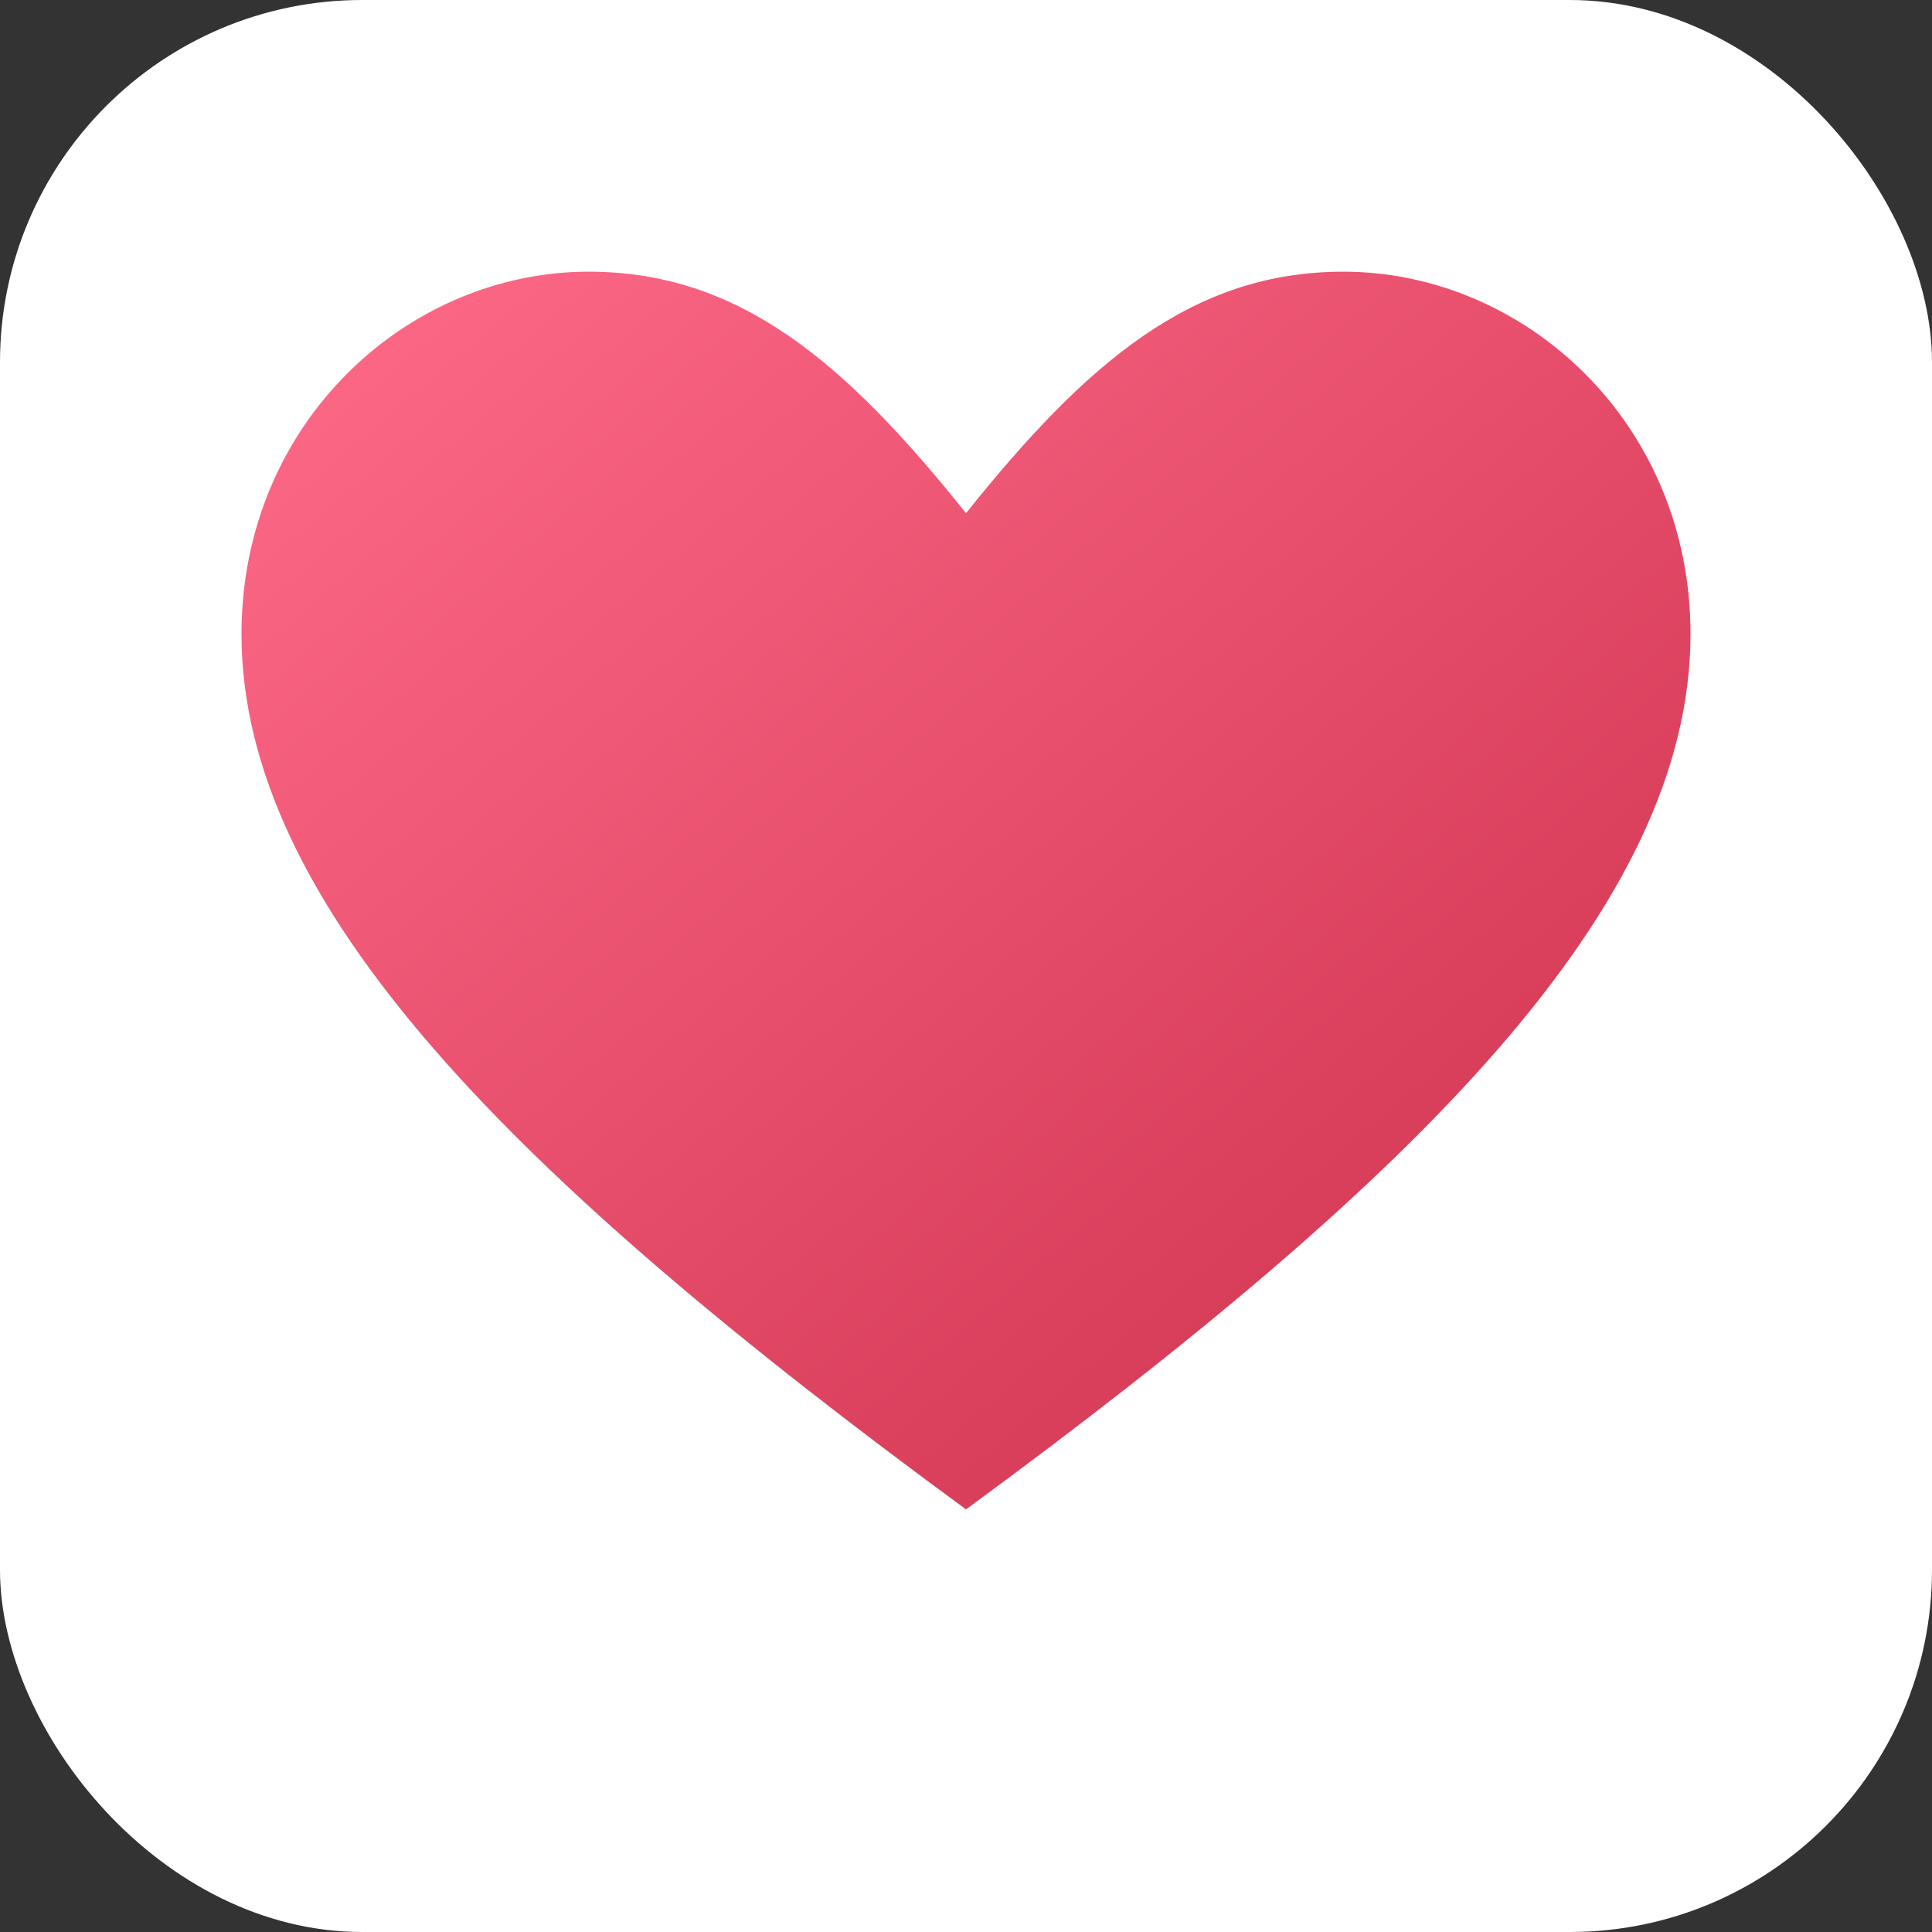
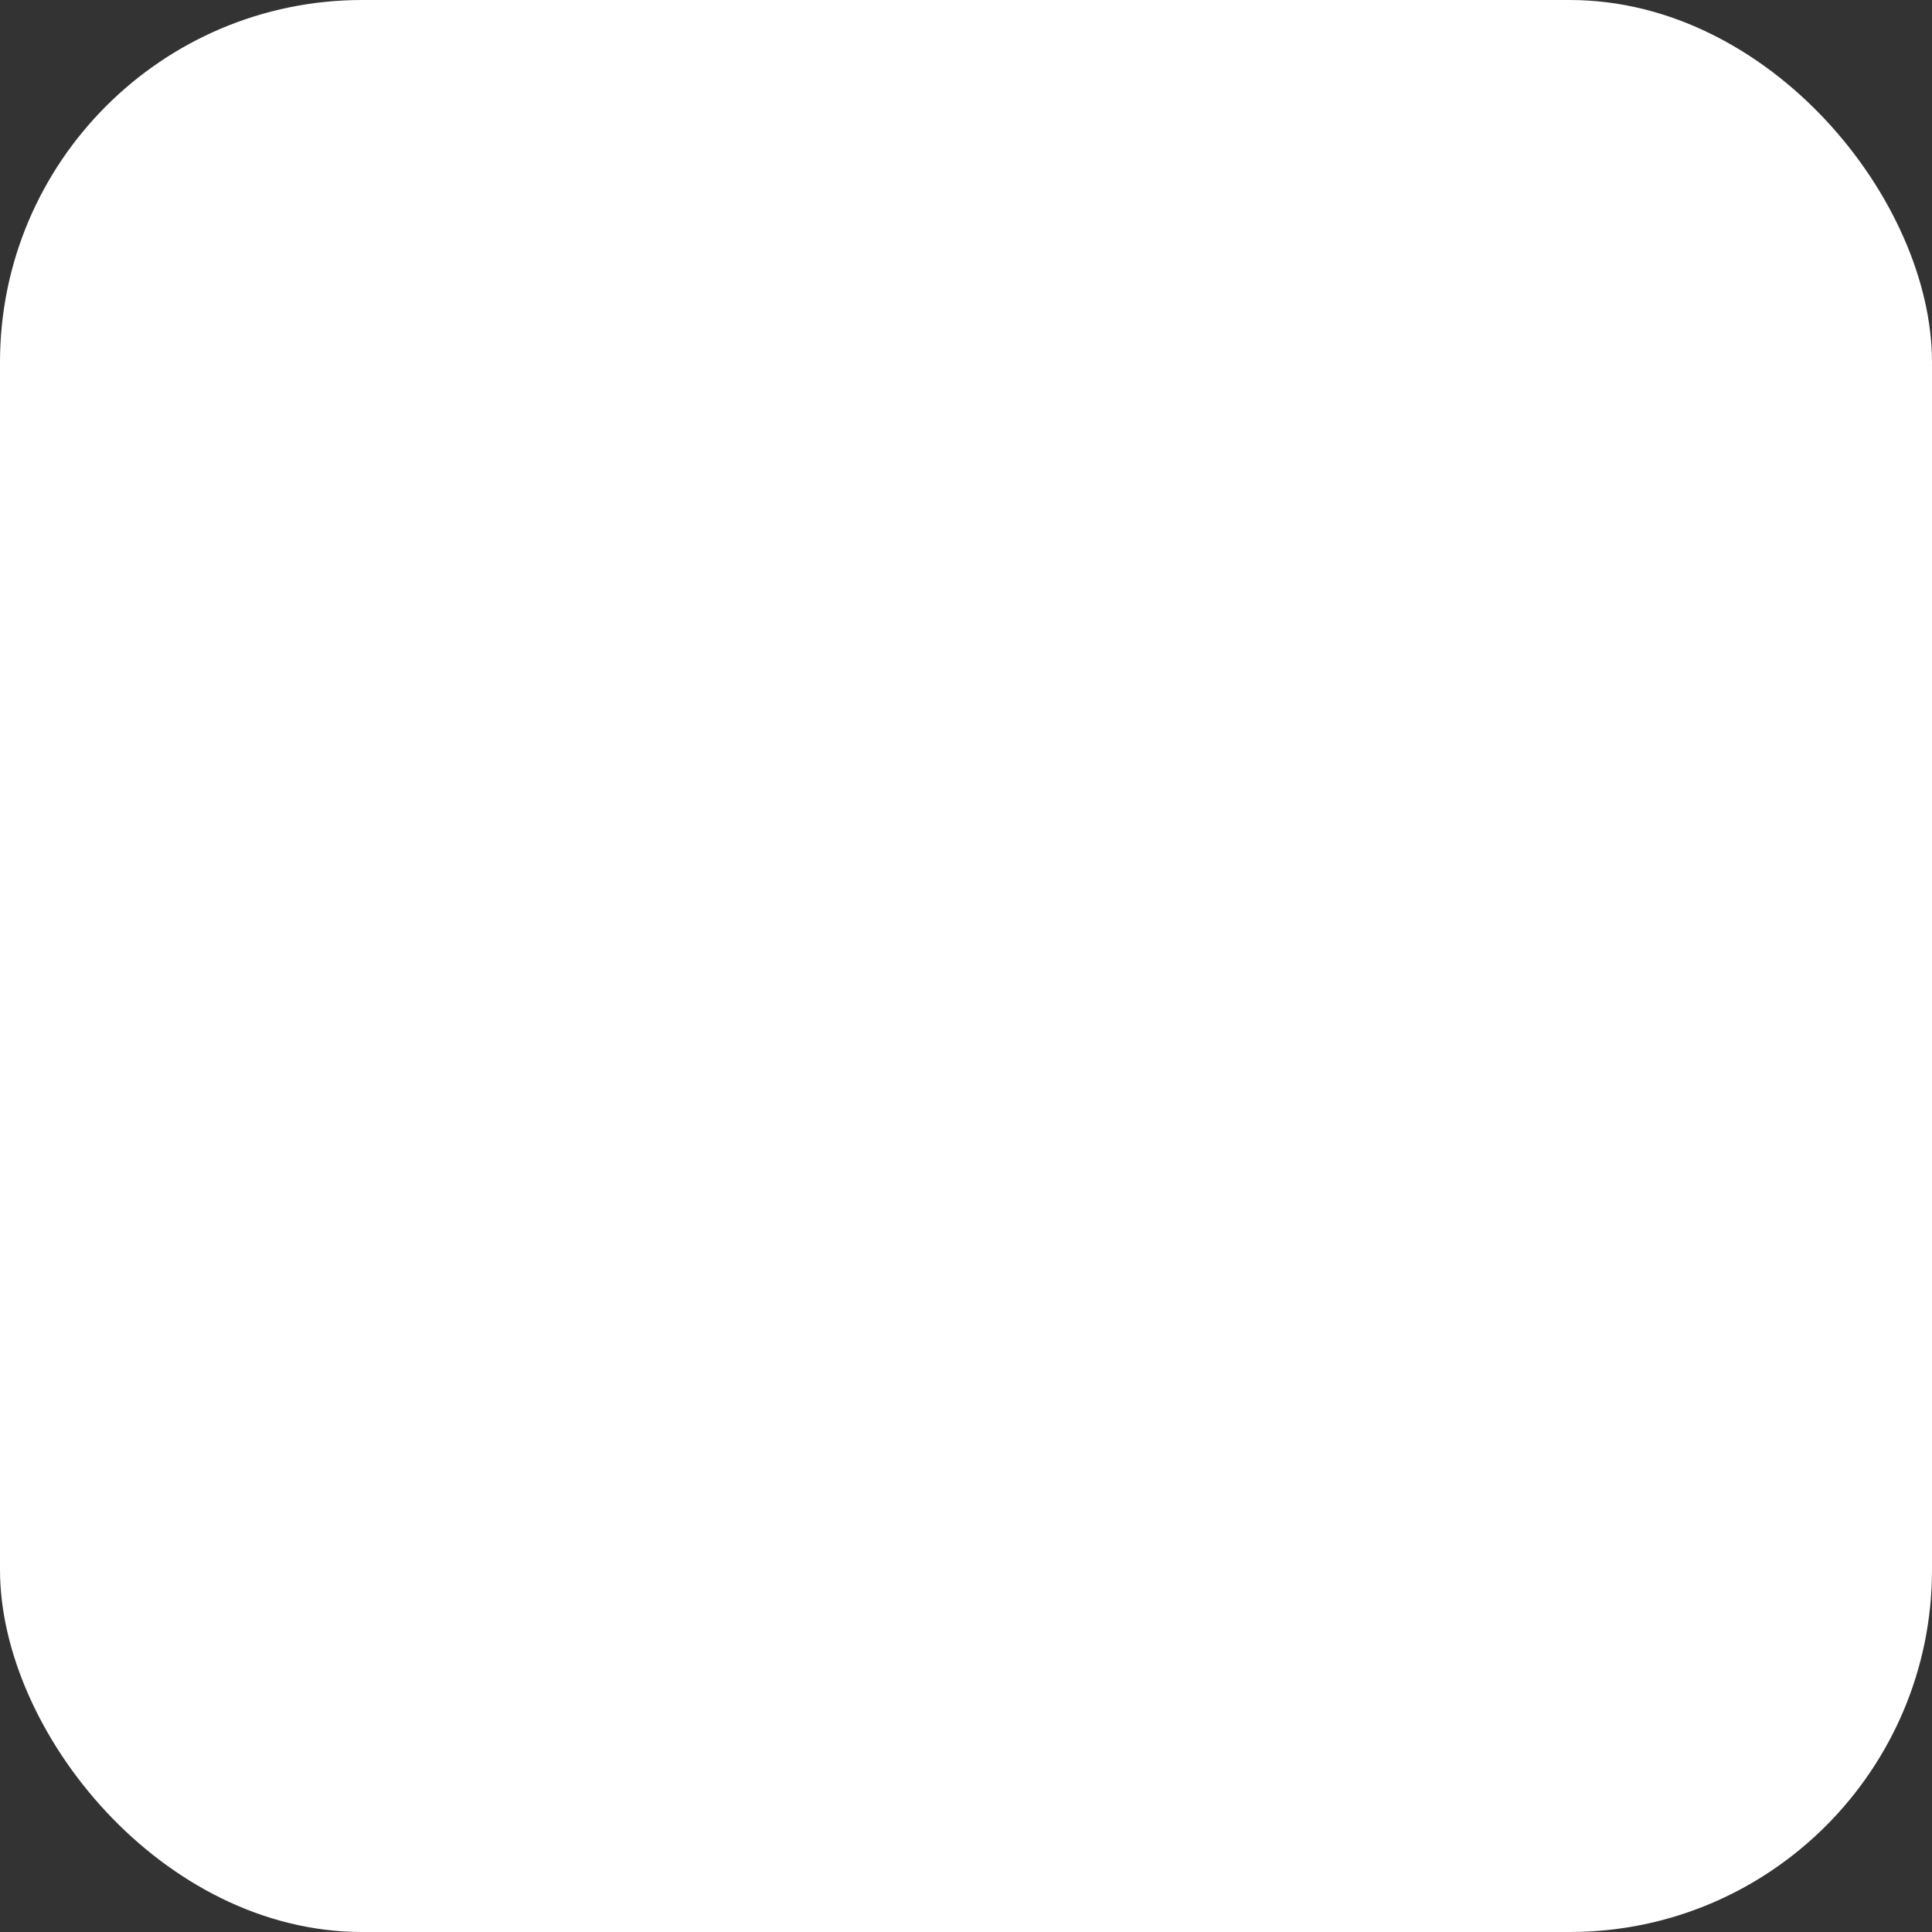
<svg xmlns="http://www.w3.org/2000/svg" width="256" height="256" viewBox="0 0 256 256">
  <rect x="0" y="0" width="256" height="256" fill="#333333" stroke="none" />
  <defs>
    <linearGradient id="g" x1="0" y1="0" x2="1" y2="1">
      <stop offset="0" stop-color="#ff6b8a" />
      <stop offset="1" stop-color="#cc2f4a" />
    </linearGradient>
  </defs>
  <rect width="256" height="256" rx="48" fill="#fff" />
  <g transform="translate(128 128)">
-     <path d="M0 72 C-60 28 -96 -8 -96 -44 C-96 -72 -74 -92 -50 -92 C-30 -92 -16 -80 0 -60 C16 -80 30 -92 50 -92 C74 -92 96 -72 96 -44 C96 -8 60 28 0 72Z" fill="url(#g)" />
-   </g>
+     </g>
</svg>